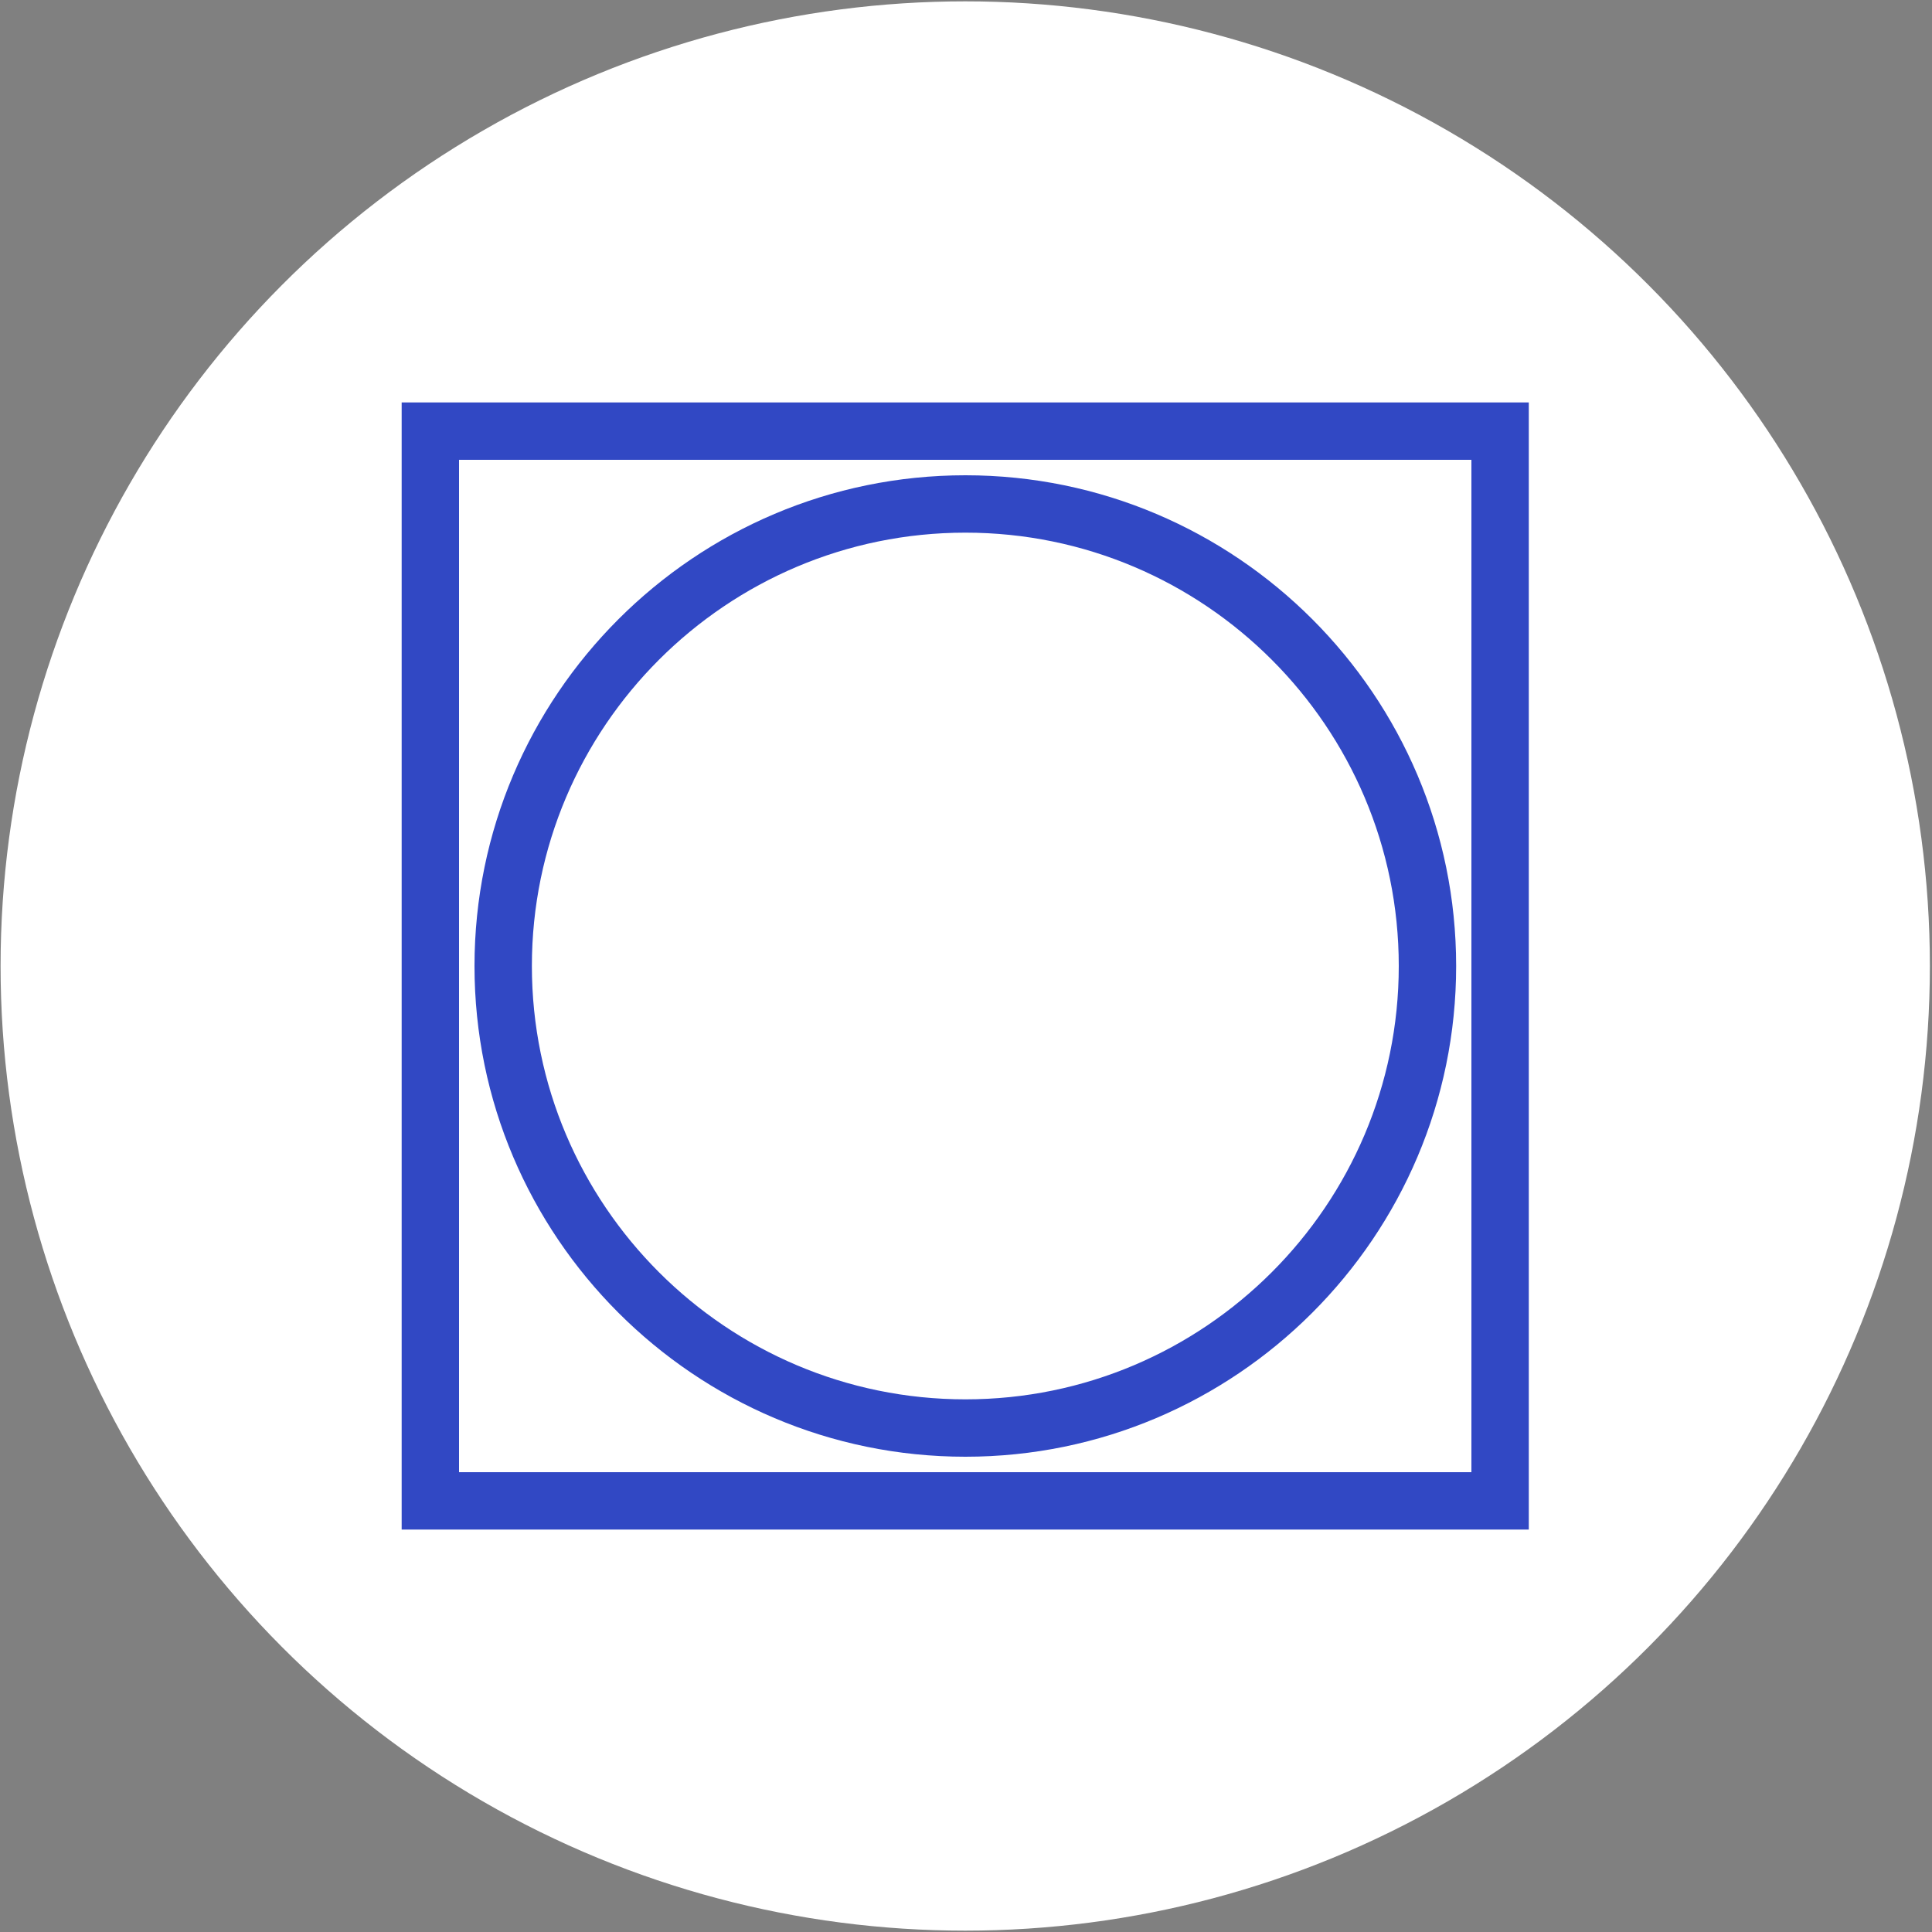
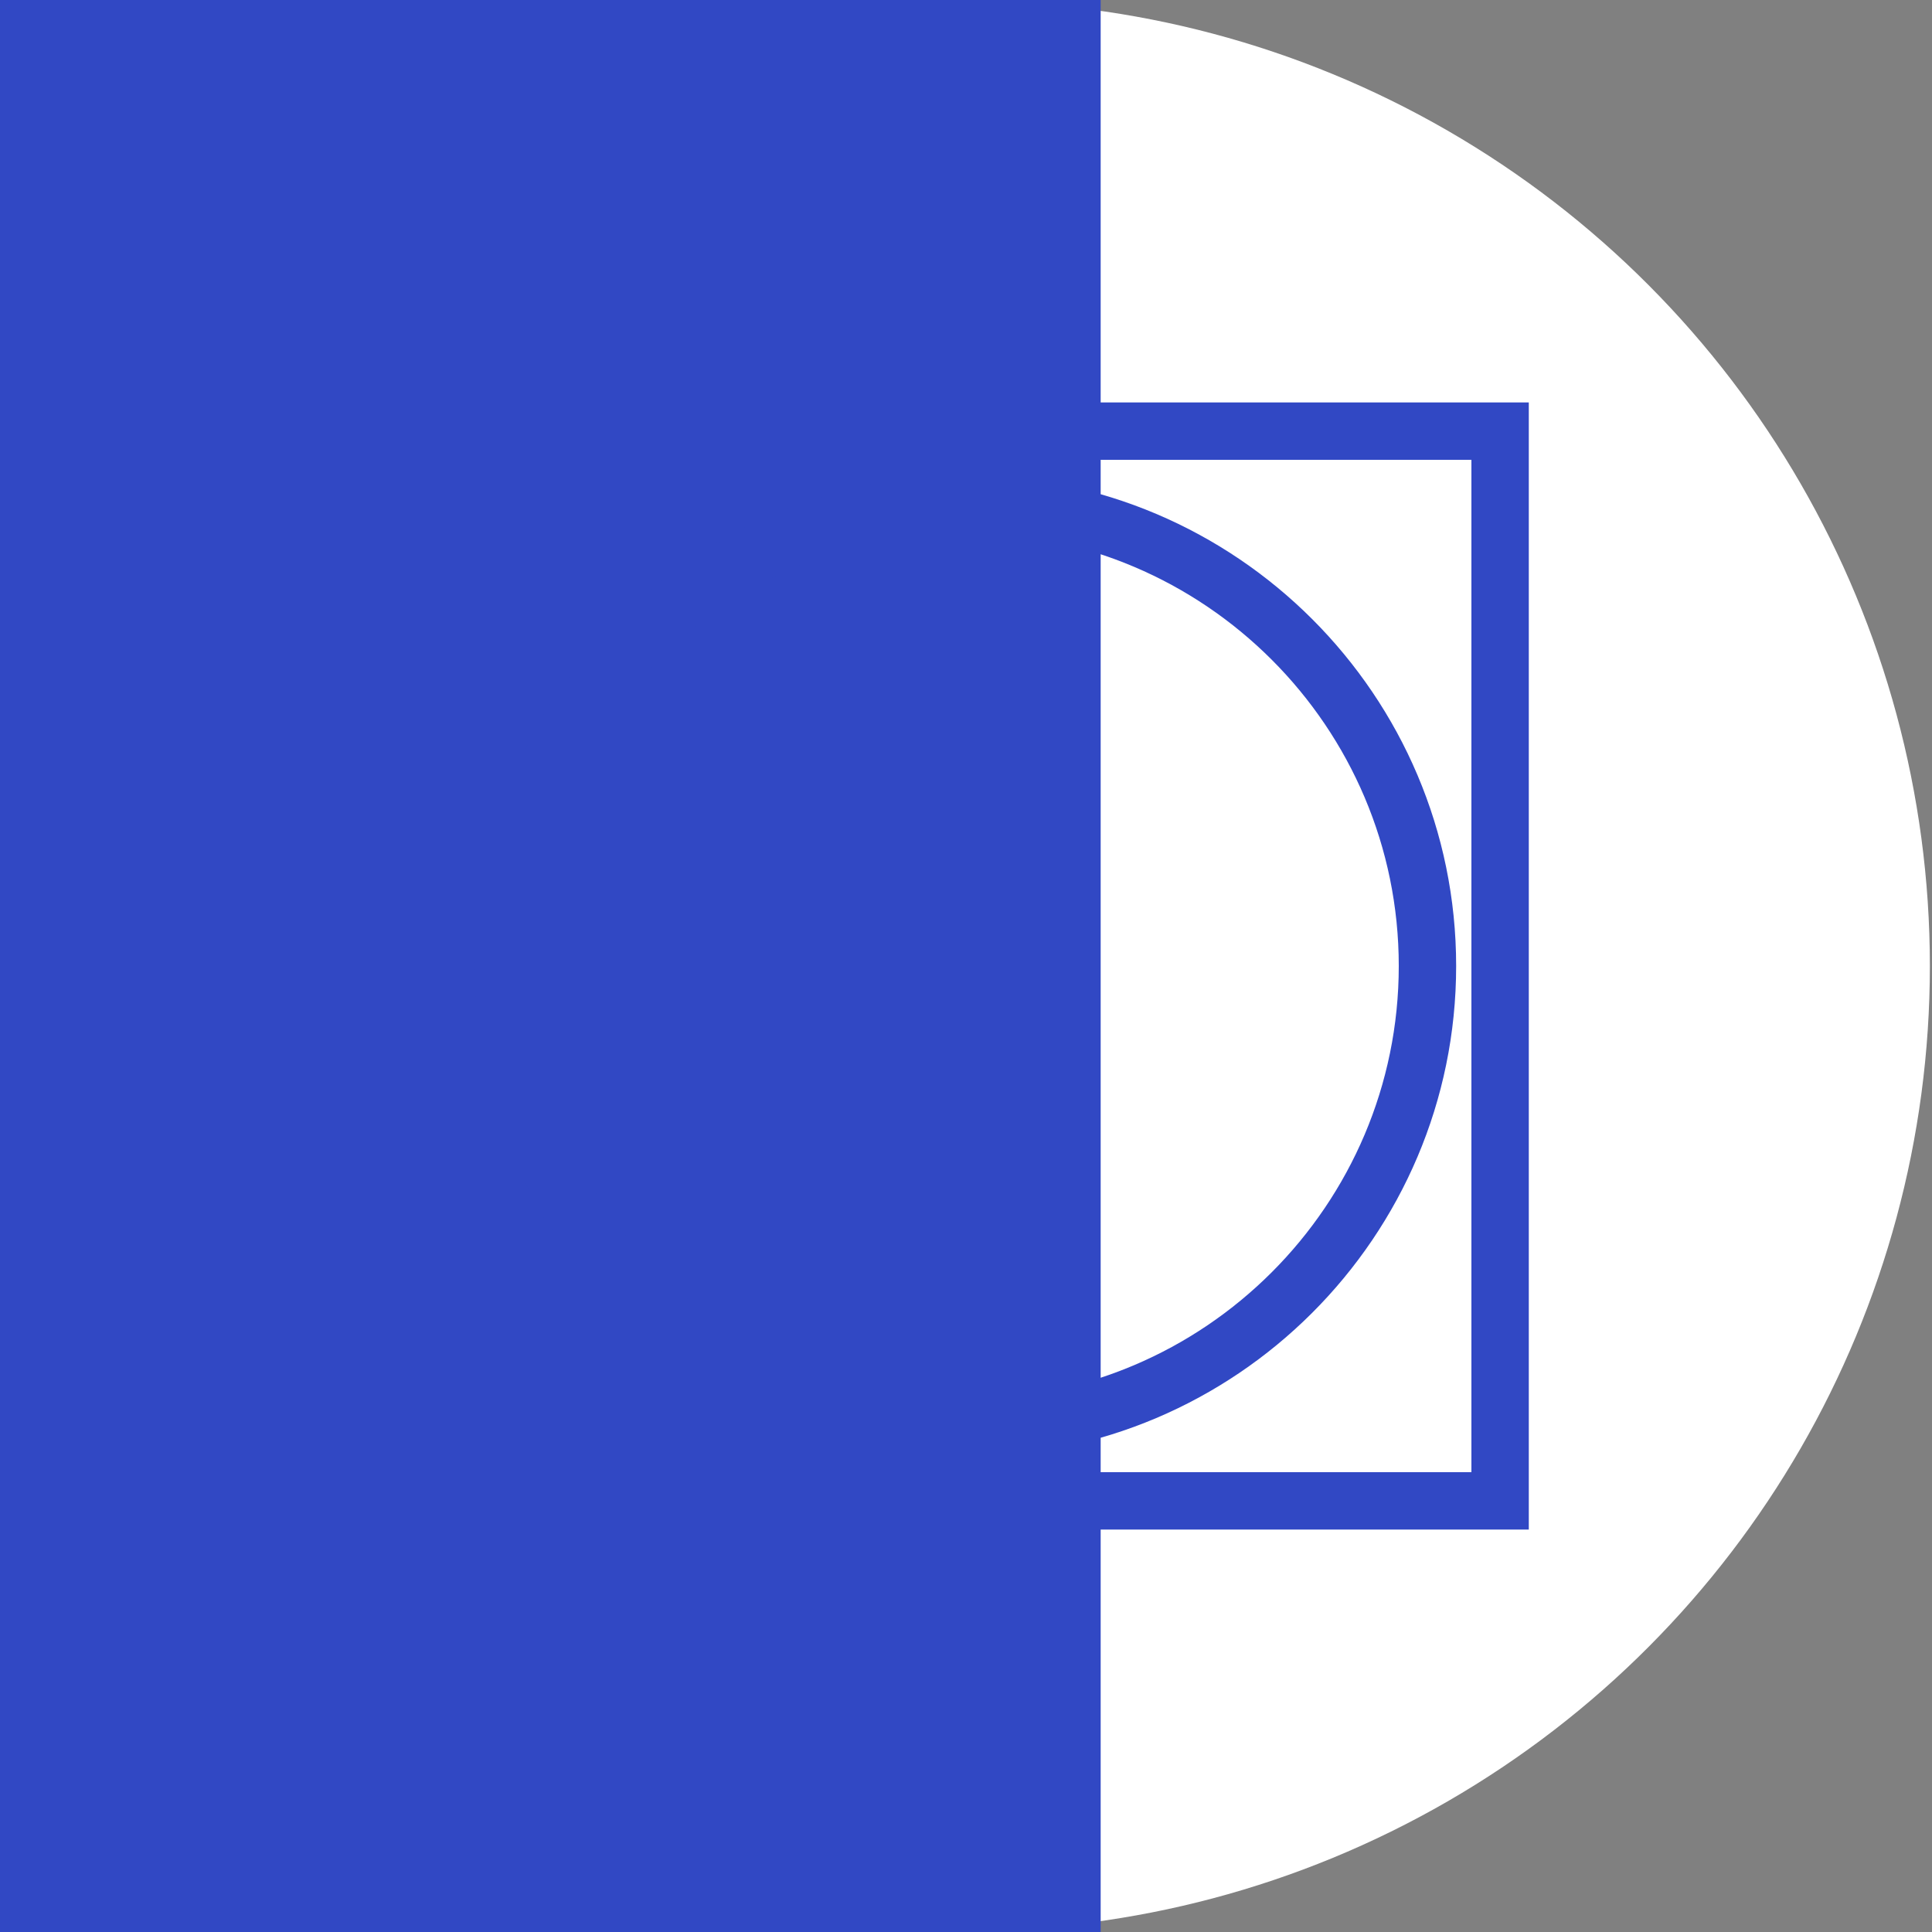
<svg xmlns="http://www.w3.org/2000/svg" id="Ebene_1" viewBox="0 0 100 100">
  <rect x="0" y="0" width="100" height="100" fill="#808080" stroke="none" />
  <defs>
    <style>
      .cls-1 {
        fill: #3148c4;
      }

      .cls-2 {
        fill: #fff;
      }
    </style>
  </defs>
  <circle class="cls-2" cx="49.96" cy="50" r="49.93" />
  <path class="cls-1" d="M368.49,114.82c0-47.5-28.3-88.3-69-106.6-8.6-49.6-32.1-95.3-68.5-131.7-46.5-46.5-108.3-72.1-174.1-72.1s-127.6,25.6-174.1,72.1c-37.7,37.7-61.7,85.5-69.4,137.3-41.5,17.9-70.5,59.2-70.5,107.2,0,57.6,41.7,105.5,96.6,115,10.5,1.8,20.2-6.4,20.2-17.1V23.22c0-10.7-9.6-18.9-20.2-17.1-1.6.3-3.1.6-4.6.9,8.5-43.8,29.8-84,62-116.3C-60.41-151.98-3.61-175.48,56.79-175.48s117.2,23.5,159.9,66.2c30.8,30.8,51.6,68.8,60.8,110.2-1.9-.4-3.8-.8-5.7-1.2-10.5-1.8-20.2,6.4-20.2,17.1v195.8c0,10.7,9.6,18.9,20.2,17.1,4.4-.8,8.6-1.8,12.8-3v122.5c0,9.2-7.5,16.7-16.7,16.7h-116.3v-1.3c0-15-12.1-27.1-27.1-27.1H2.79c-15,0-27.1,12.1-27.1,27.1v14.8c0,15,12.1,27.1,27.1,27.1h121.7c12.7,0,23.4-8.8,26.3-20.6h117.3c20.2,0,36.7-16.5,36.7-36.7v-130.4c37.8-19.3,63.7-58.6,63.7-104Z" />
-   <path class="cls-1" d="M391.67,72.18c0-47.5-28.3-88.3-69-106.6-8.6-49.6-32.1-95.3-68.5-131.7-46.5-46.5-108.3-72.1-174.1-72.1s-127.6,25.6-174.1,72.1c-37.7,37.7-61.7,85.5-69.4,137.3-41.5,17.9-70.5,59.2-70.5,107.2,0,57.6,41.7,105.5,96.6,115,10.5,1.8,20.2-6.4,20.2-17.1V-19.42c0-10.7-9.6-18.9-20.2-17.1-1.6.3-3.1.6-4.6.9,8.5-43.8,29.8-84,62-116.3,42.7-42.7,99.5-66.2,159.9-66.2s117.2,23.5,159.9,66.2c30.8,30.8,51.6,68.8,60.8,110.2-1.9-.4-3.8-.8-5.7-1.2-10.5-1.8-20.2,6.4-20.2,17.1v195.8c0,10.7,9.6,18.9,20.2,17.1,4.4-.8,8.6-1.8,12.8-3v122.5c0,9.2-7.5,16.7-16.7,16.7h-116.3v-1.3c0-15-12.1-27.1-27.1-27.1H25.97c-15,0-27.1,12.1-27.1,27.1v14.8c0,15,12.1,27.1,27.1,27.1h121.7c12.7,0,23.4-8.8,26.3-20.6h117.3c20.2,0,36.7-16.5,36.7-36.7v-130.4c37.8-19.3,63.7-58.6,63.7-104Z" />
-   <path class="cls-1" d="M391.67,72.18c0-47.5-28.3-88.3-69-106.6-8.6-49.6-32.1-95.3-68.5-131.7-46.5-46.5-108.3-72.1-174.1-72.1s-127.6,25.6-174.1,72.1c-37.7,37.7-61.7,85.5-69.4,137.3-41.5,17.9-70.5,59.2-70.5,107.2,0,57.6,41.7,105.5,96.6,115,10.5,1.8,20.2-6.4,20.2-17.1V-19.42c0-10.7-9.6-18.9-20.2-17.1-1.6.3-3.1.6-4.6.9,8.5-43.8,29.8-84,62-116.3,42.7-42.7,99.5-66.2,159.9-66.2s117.2,23.5,159.9,66.2c30.8,30.8,51.6,68.8,60.8,110.2-1.9-.4-3.8-.8-5.7-1.2-10.5-1.8-20.2,6.4-20.2,17.1v195.8c0,10.7,9.6,18.9,20.2,17.1,4.4-.8,8.6-1.8,12.8-3v122.5c0,9.2-7.5,16.7-16.7,16.7h-116.3v-1.3c0-15-12.1-27.1-27.1-27.1H25.97c-15,0-27.1,12.1-27.1,27.1v14.8c0,15,12.1,27.1,27.1,27.1h121.7c12.7,0,23.4-8.8,26.3-20.6h117.3c20.2,0,36.7-16.5,36.7-36.7v-130.4c37.8-19.3,63.7-58.6,63.7-104Z" />
+   <path class="cls-1" d="M391.67,72.18c0-47.5-28.3-88.3-69-106.6-8.6-49.6-32.1-95.3-68.5-131.7-46.5-46.5-108.3-72.1-174.1-72.1c-37.7,37.7-61.7,85.5-69.4,137.3-41.5,17.9-70.5,59.2-70.5,107.2,0,57.6,41.7,105.5,96.6,115,10.5,1.8,20.2-6.4,20.2-17.1V-19.42c0-10.7-9.6-18.9-20.2-17.1-1.6.3-3.1.6-4.6.9,8.5-43.8,29.8-84,62-116.3,42.7-42.7,99.5-66.2,159.9-66.2s117.2,23.5,159.9,66.2c30.8,30.8,51.6,68.8,60.8,110.2-1.9-.4-3.8-.8-5.7-1.2-10.5-1.8-20.2,6.4-20.2,17.1v195.8c0,10.7,9.6,18.9,20.2,17.1,4.4-.8,8.6-1.8,12.8-3v122.5c0,9.2-7.5,16.7-16.7,16.7h-116.3v-1.3c0-15-12.1-27.1-27.1-27.1H25.97c-15,0-27.1,12.1-27.1,27.1v14.8c0,15,12.1,27.1,27.1,27.1h121.7c12.7,0,23.4-8.8,26.3-20.6h117.3c20.2,0,36.7-16.5,36.7-36.7v-130.4c37.8-19.3,63.7-58.6,63.7-104Z" />
  <path class="cls-1" d="M79.13,79.17H20.79V20.83h58.34v58.34ZM23.76,76.2h52.4V23.8H23.76v52.4Z" />
  <path class="cls-1" d="M49.97,75.4c-14.01,0-25.41-11.4-25.41-25.4s11.4-25.4,25.41-25.4,25.4,11.4,25.4,25.4-11.4,25.4-25.4,25.4ZM49.97,27.57c-12.37,0-22.44,10.06-22.44,22.43s10.07,22.43,22.44,22.43,22.43-10.06,22.43-22.43-10.06-22.43-22.43-22.43Z" />
</svg>